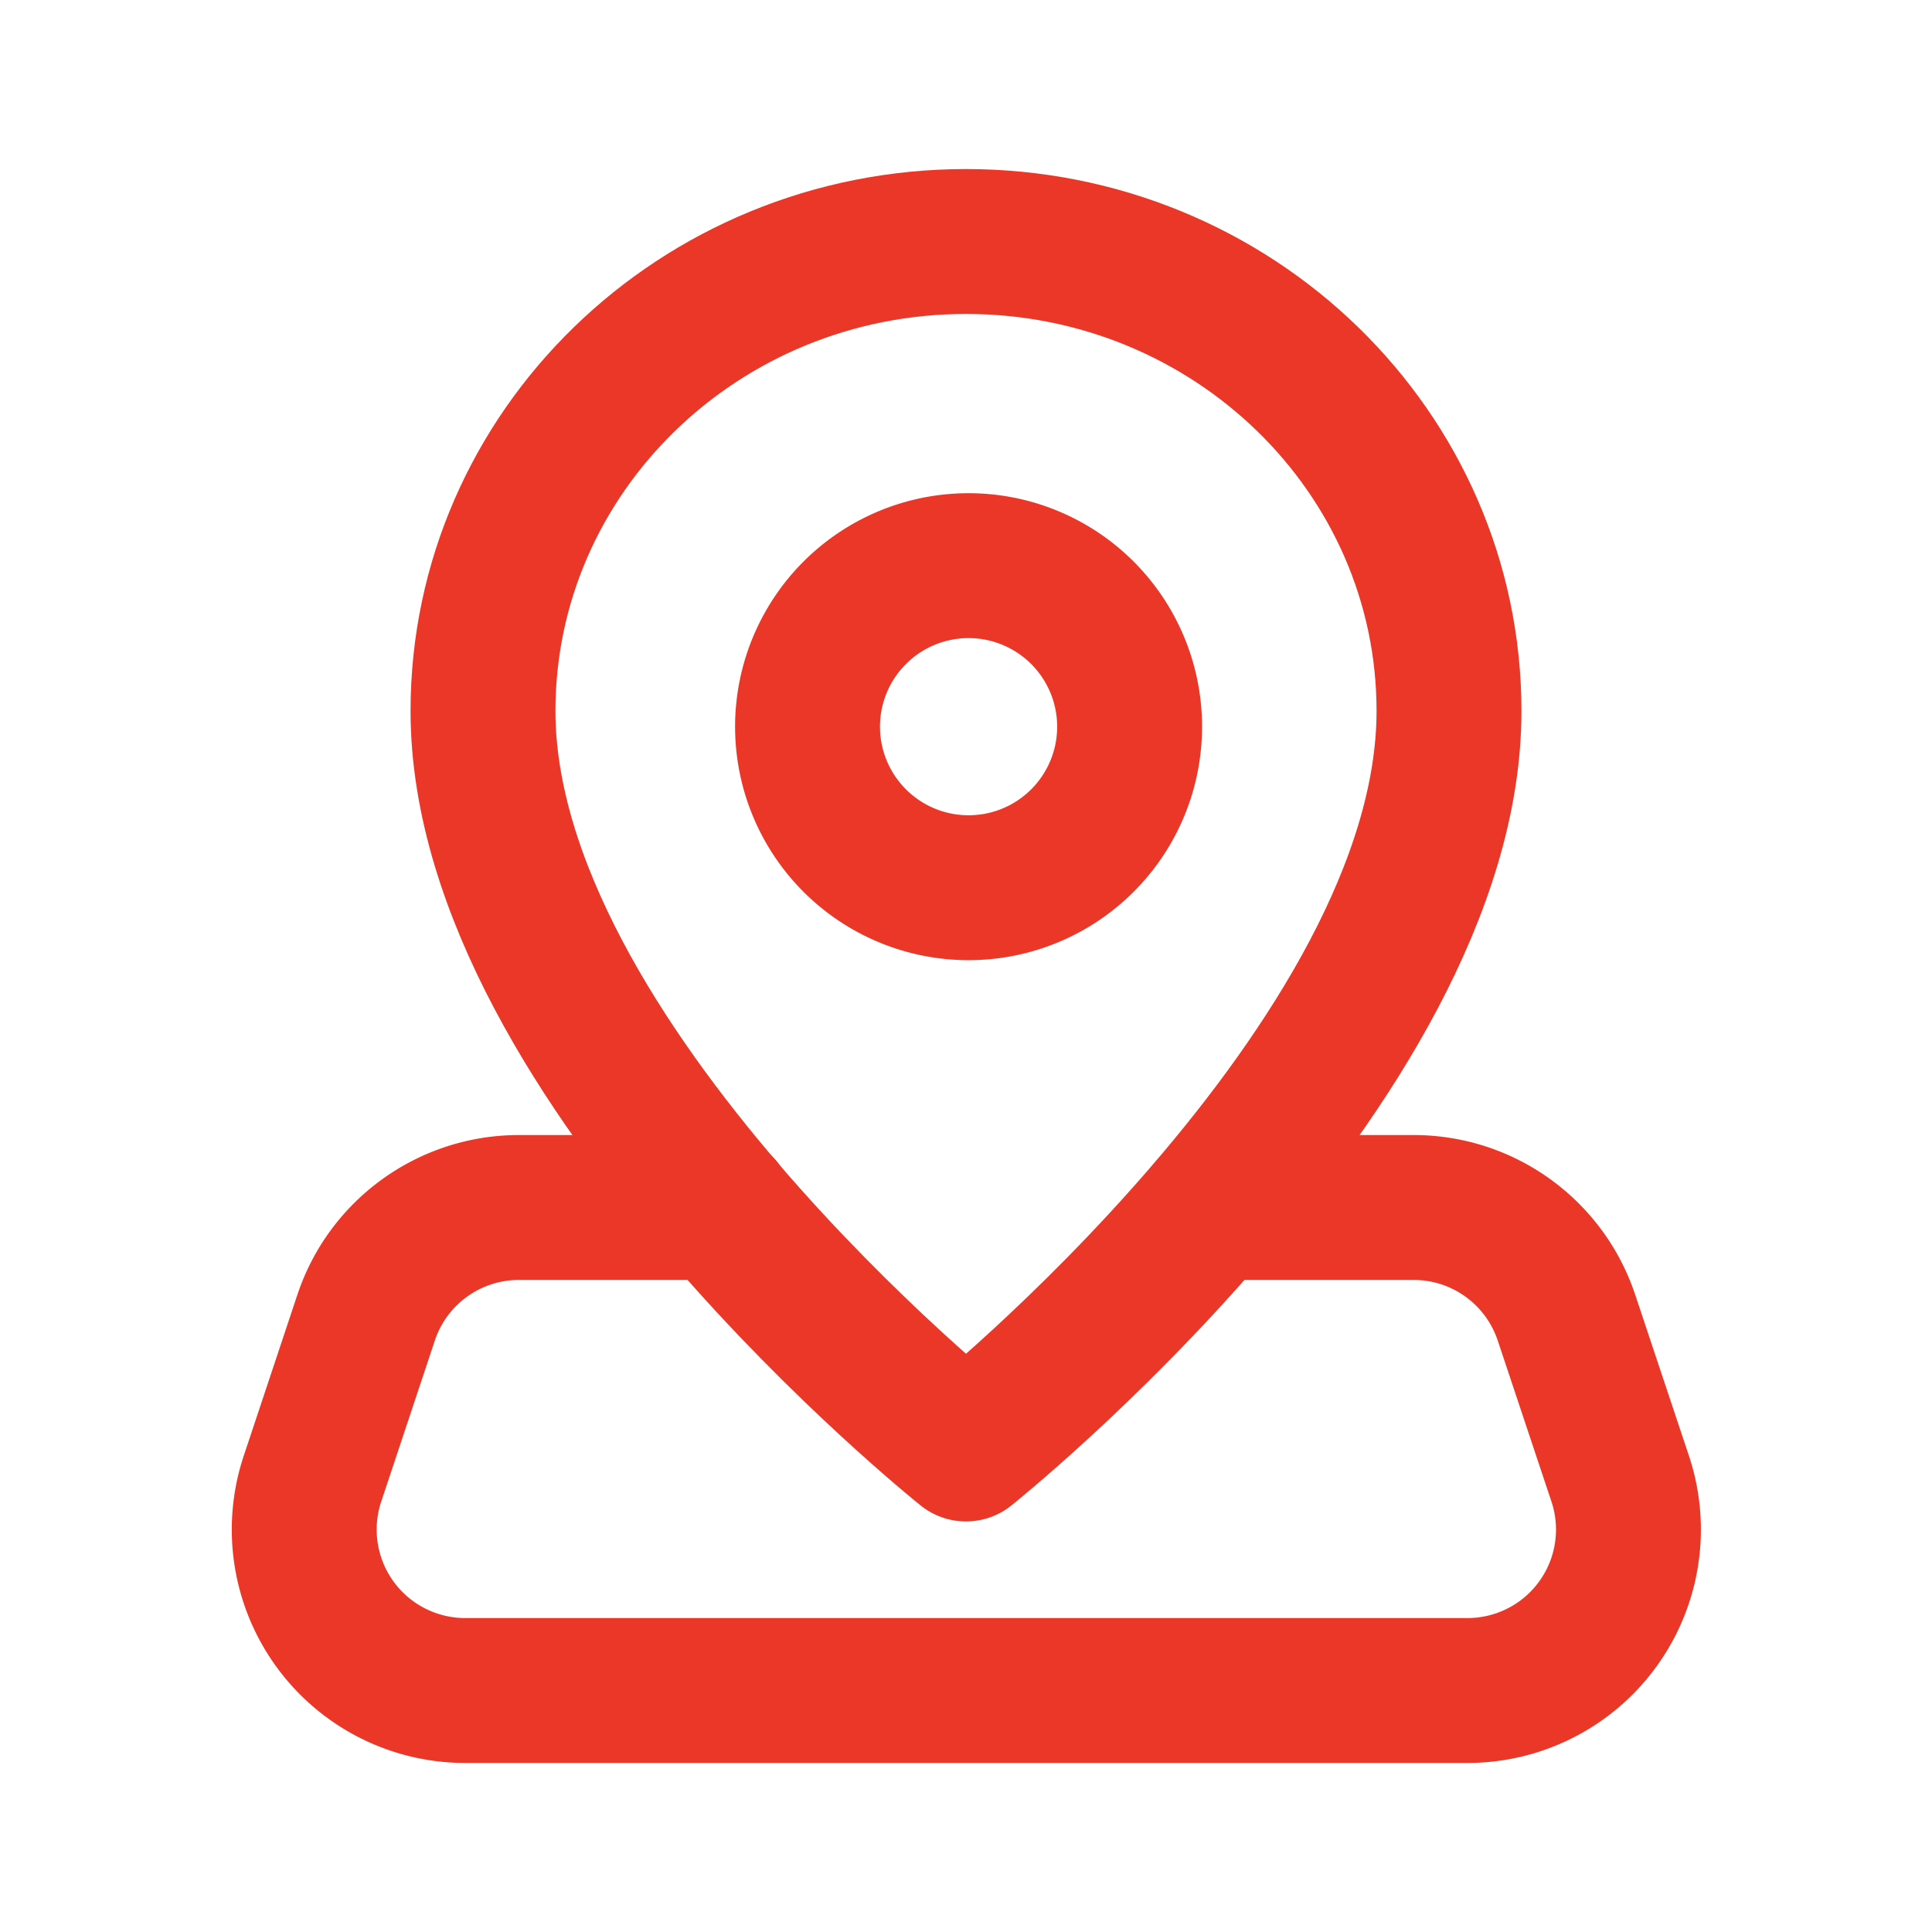
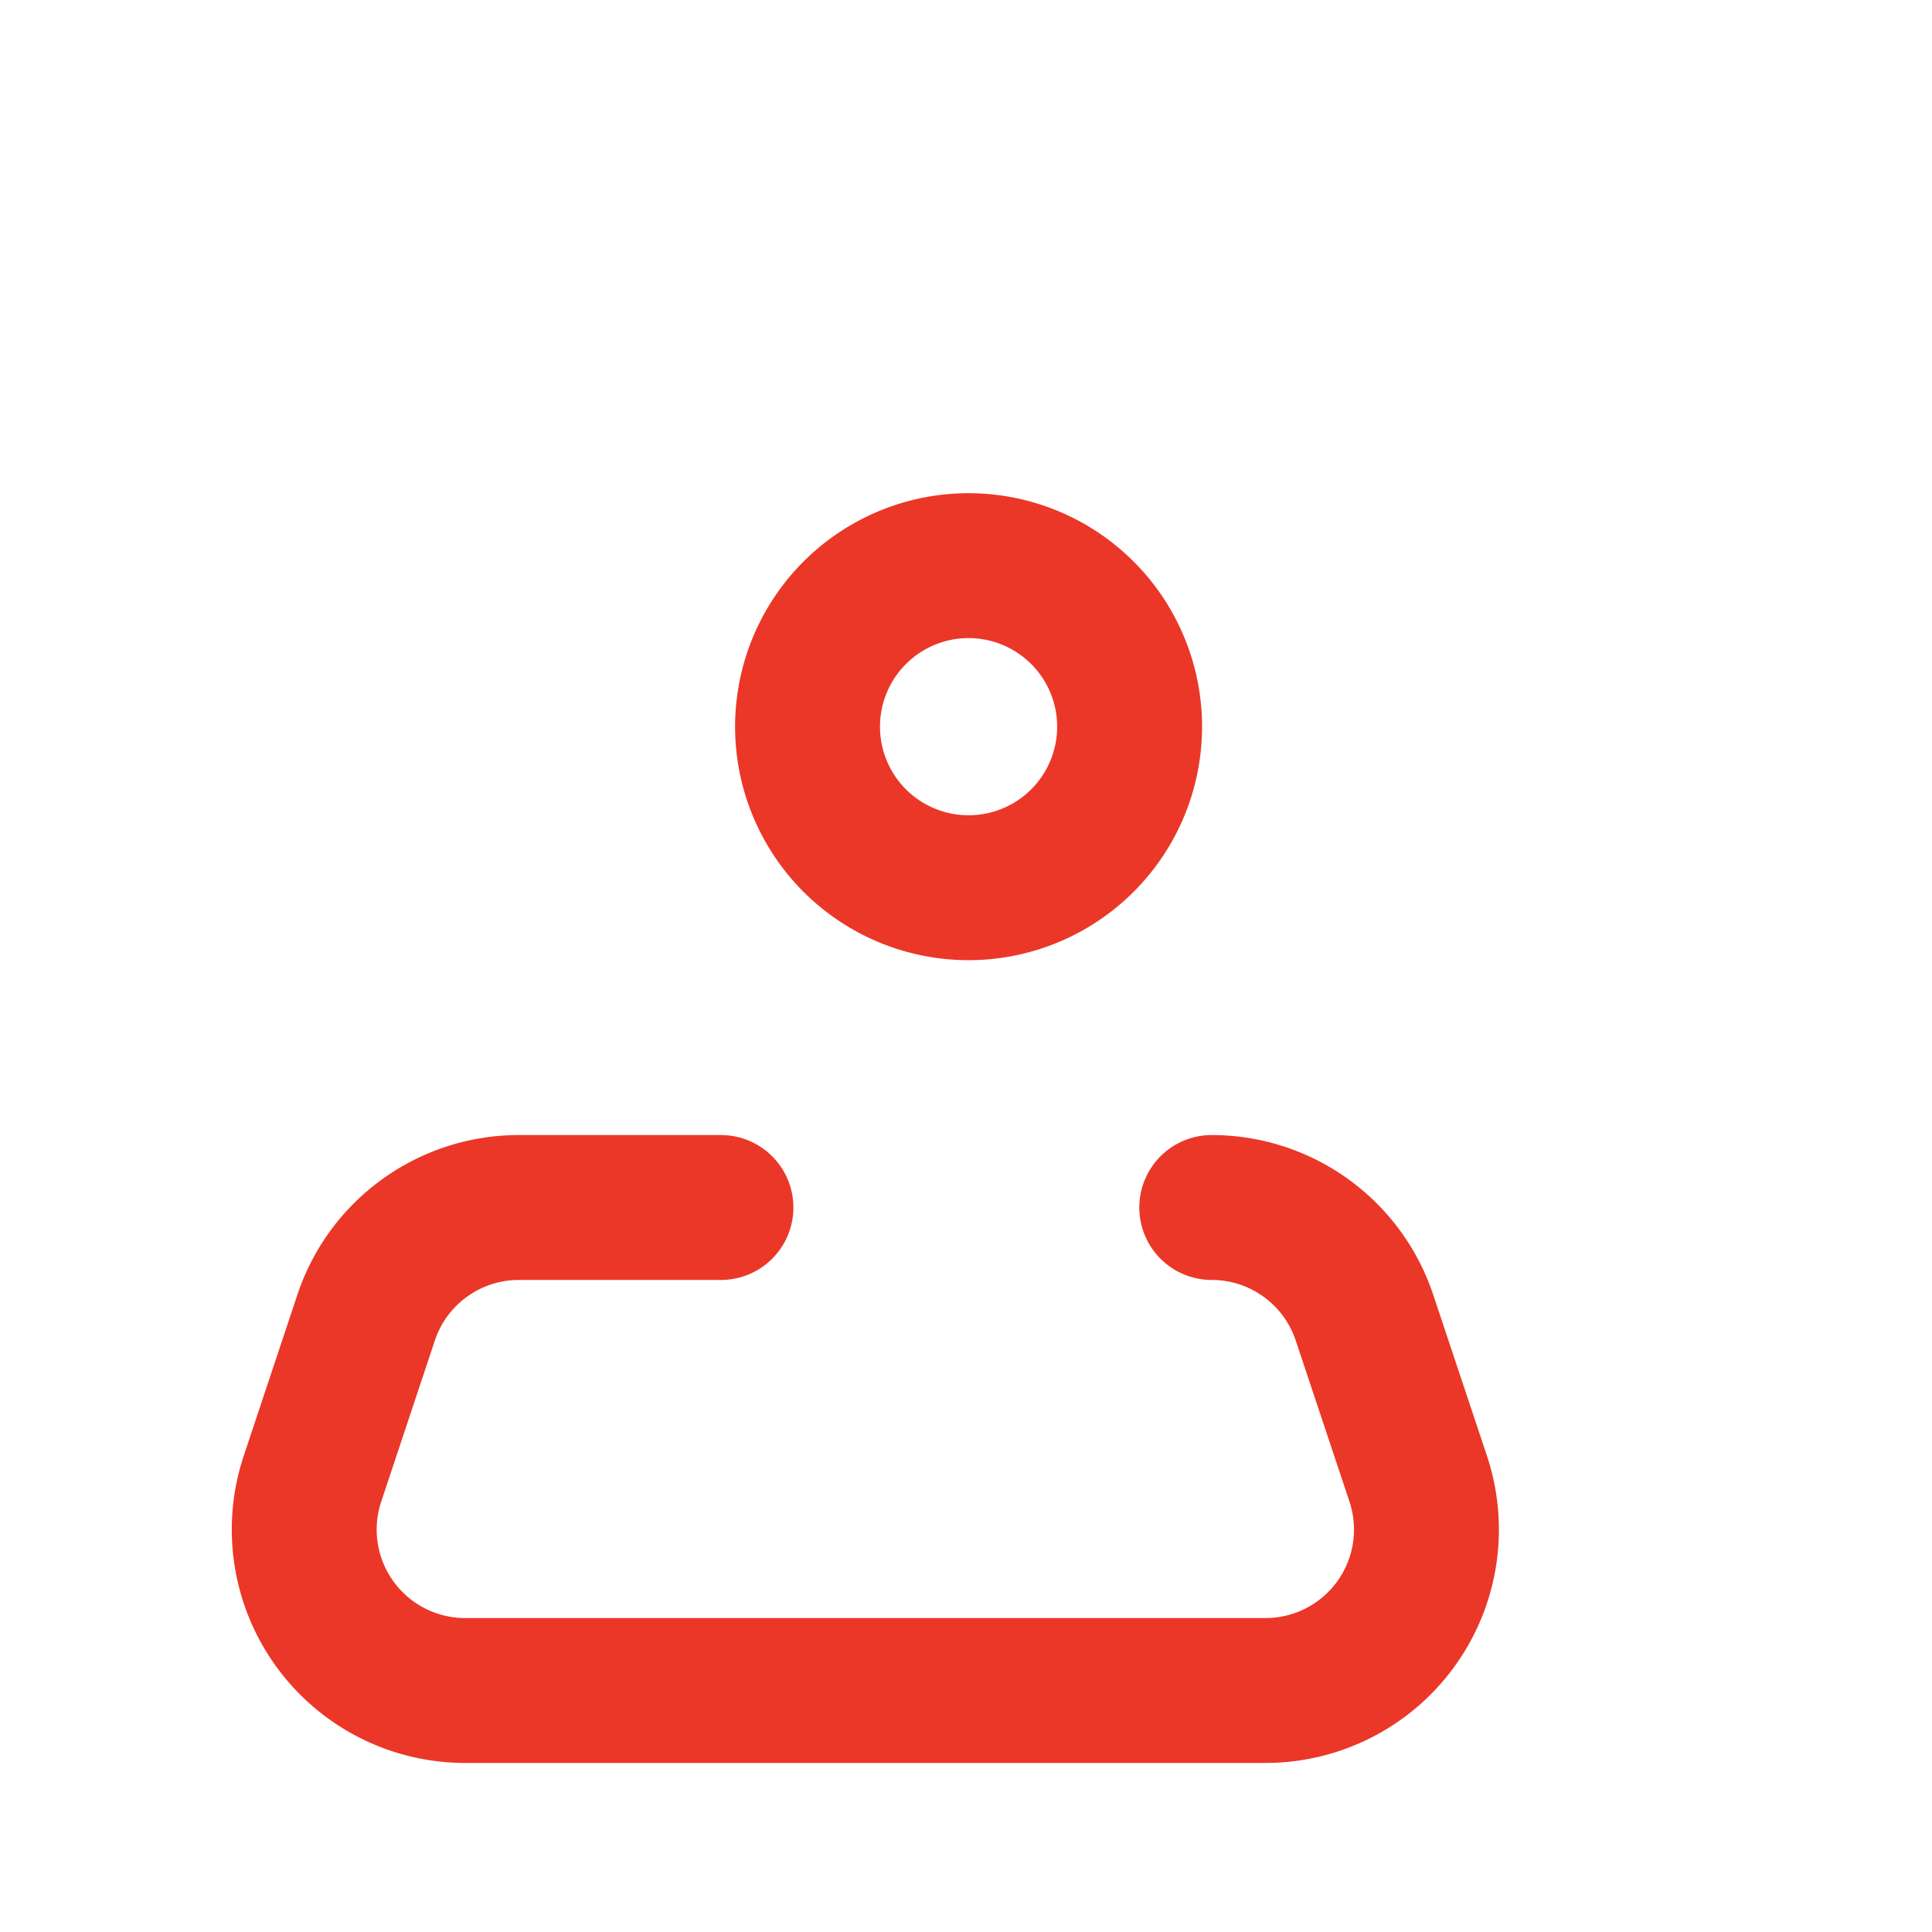
<svg xmlns="http://www.w3.org/2000/svg" width="20" height="20" fill="none">
-   <path d="M12.544 12.5h2.091c.718 0 1.354.46 1.581 1.14l.556 1.667a1.666 1.666 0 0 1-1.58 2.193H4.815a1.666 1.666 0 0 1-1.58-2.193l.555-1.667c.226-.68.864-1.14 1.581-1.14h2.092" stroke="#EB3728" stroke-width="1.5" stroke-linecap="round" stroke-linejoin="round" />
-   <path clip-rule="evenodd" d="M10 15s-5-3.993-5-7.64C5 4.678 7.238 2.5 10 2.5s5 2.177 5 4.86c0 3.647-5 7.64-5 7.64Z" stroke="#EB3728" stroke-width="1.5" stroke-linecap="round" stroke-linejoin="round" />
+   <path d="M12.544 12.5c.718 0 1.354.46 1.581 1.14l.556 1.667a1.666 1.666 0 0 1-1.58 2.193H4.815a1.666 1.666 0 0 1-1.58-2.193l.555-1.667c.226-.68.864-1.14 1.581-1.14h2.092" stroke="#EB3728" stroke-width="1.5" stroke-linecap="round" stroke-linejoin="round" />
  <path d="M11.181 6.32a1.667 1.667 0 1 1-2.357 2.357 1.667 1.667 0 0 1 2.357-2.357" stroke="#EB3728" stroke-width="1.5" stroke-linecap="round" stroke-linejoin="round" />
</svg>